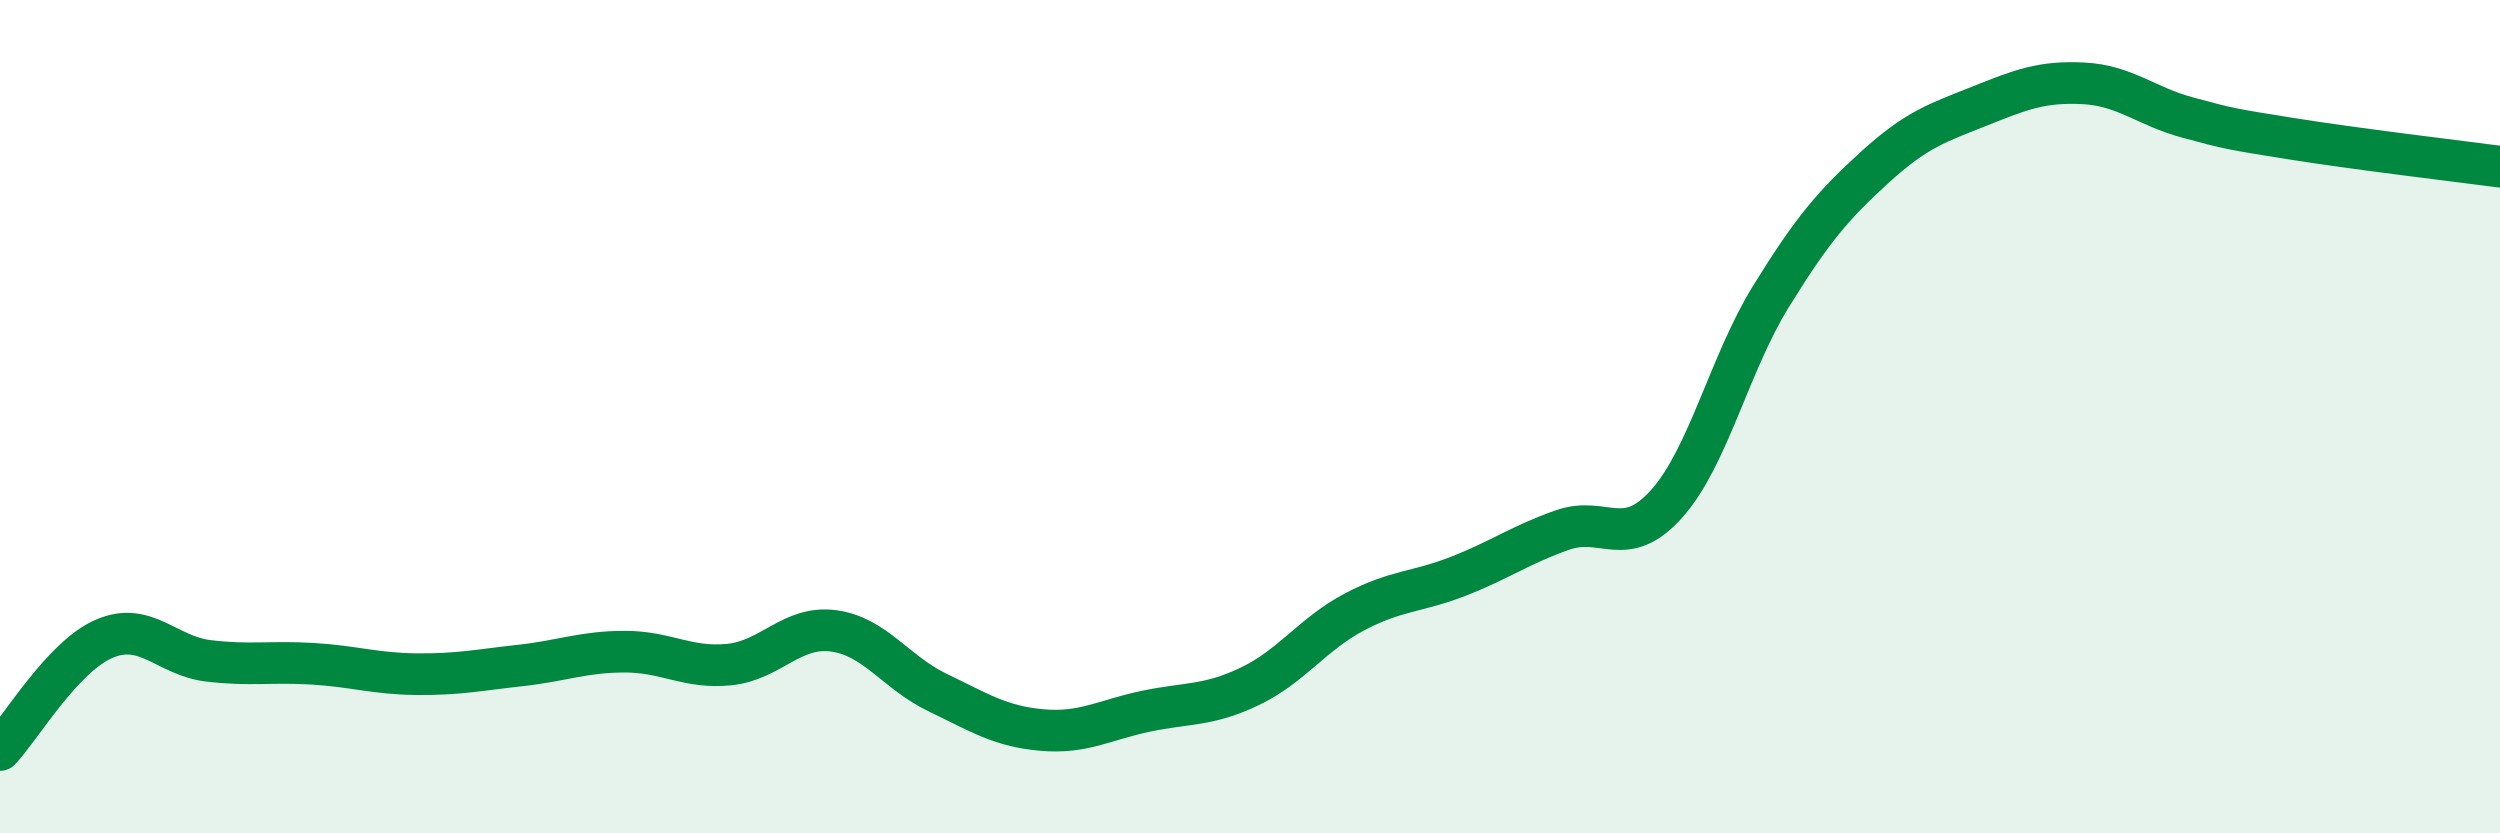
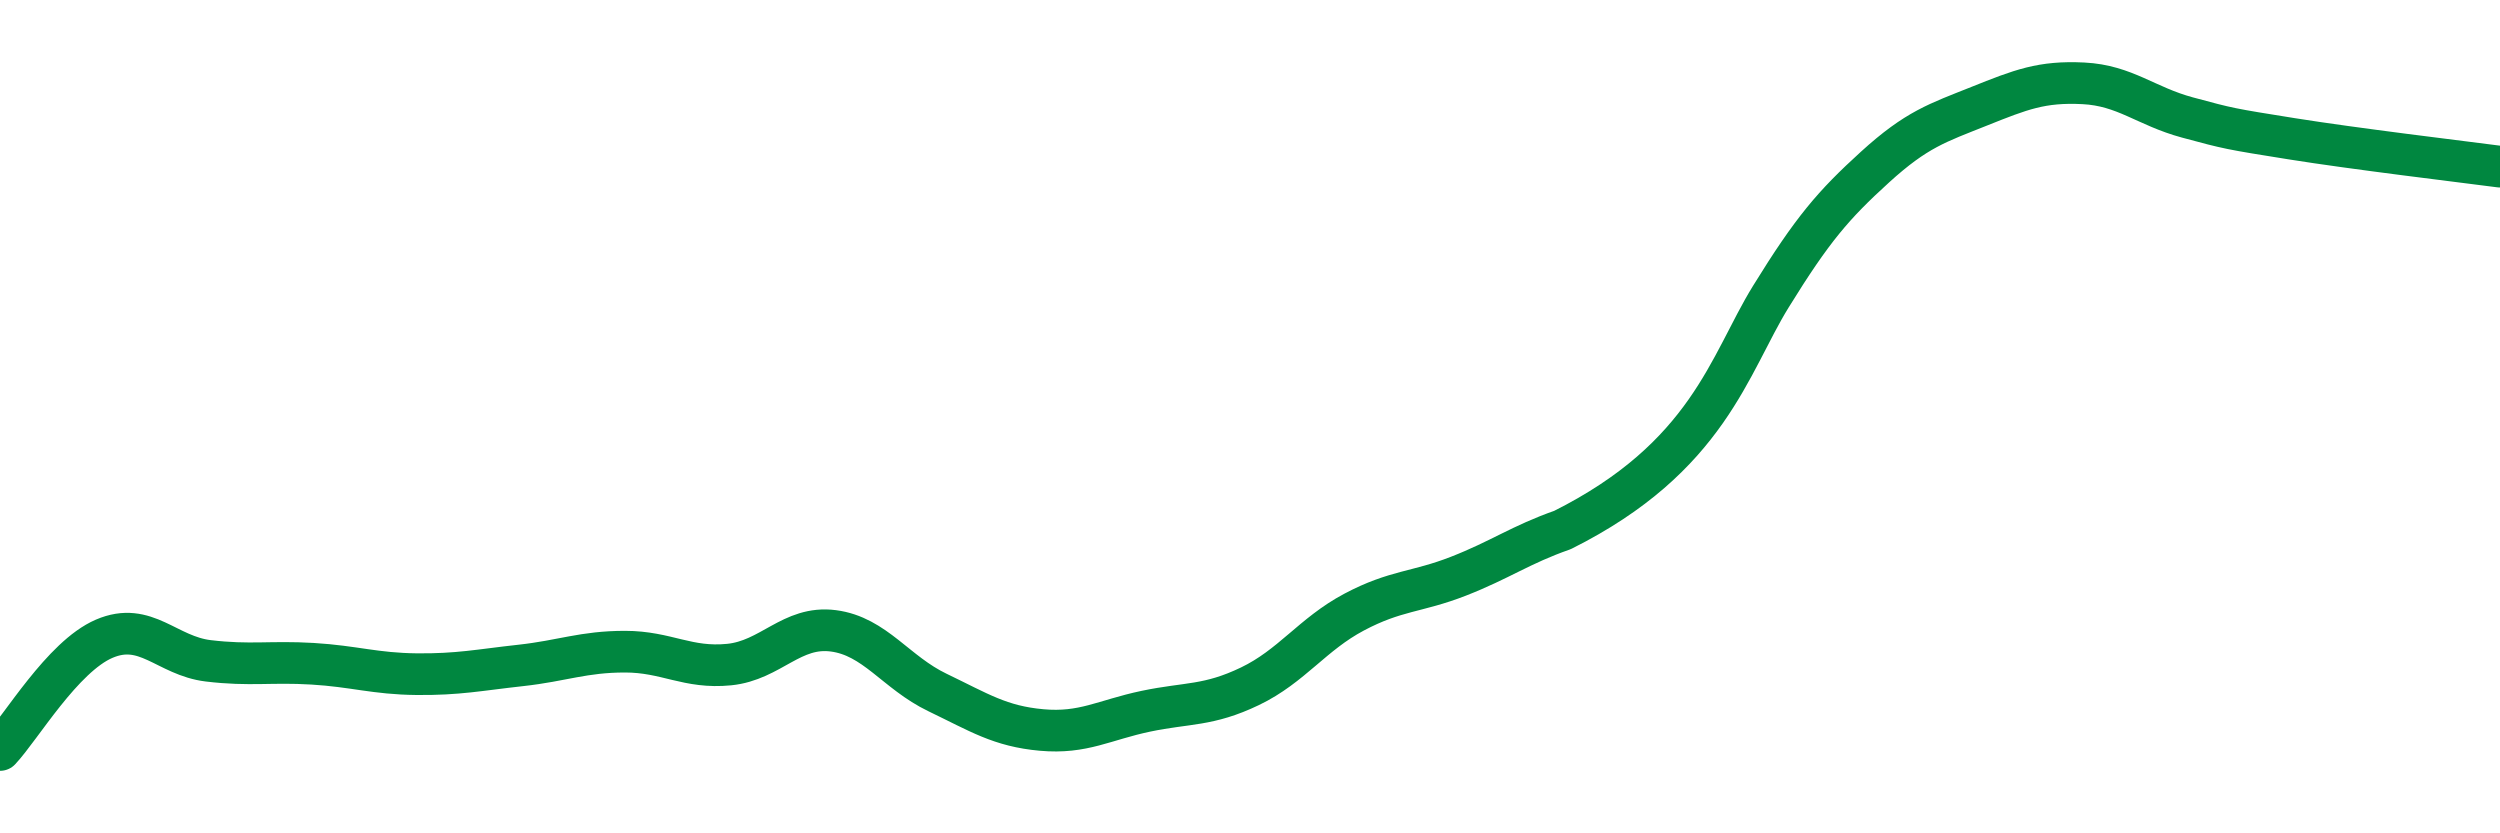
<svg xmlns="http://www.w3.org/2000/svg" width="60" height="20" viewBox="0 0 60 20">
-   <path d="M 0,18 C 0.5,17.47 1.5,15.76 2.5,15.33 C 3.5,14.9 4,15.74 5,15.86 C 6,15.98 6.5,15.87 7.5,15.93 C 8.5,15.99 9,16.17 10,16.18 C 11,16.19 11.5,16.08 12.5,15.97 C 13.5,15.86 14,15.64 15,15.64 C 16,15.64 16.5,16.05 17.5,15.95 C 18.5,15.85 19,15.01 20,15.14 C 21,15.27 21.5,16.14 22.5,16.62 C 23.5,17.1 24,17.43 25,17.52 C 26,17.61 26.5,17.28 27.5,17.07 C 28.5,16.86 29,16.95 30,16.47 C 31,15.99 31.5,15.22 32.5,14.69 C 33.5,14.16 34,14.22 35,13.83 C 36,13.44 36.5,13.07 37.5,12.72 C 38.5,12.37 39,13.21 40,12.09 C 41,10.97 41.5,8.74 42.5,7.12 C 43.5,5.5 44,4.92 45,4.01 C 46,3.1 46.5,2.95 47.5,2.55 C 48.5,2.15 49,1.95 50,2 C 51,2.05 51.5,2.55 52.5,2.82 C 53.5,3.09 53.5,3.09 55,3.33 C 56.5,3.57 59,3.87 60,4L60 20L0 20Z" fill="#008740" opacity="0.1" stroke-linecap="round" stroke-linejoin="round" />
-   <path d="M 0,18 C 0.5,17.47 1.5,15.76 2.5,15.33 C 3.5,14.9 4,15.74 5,15.86 C 6,15.98 6.5,15.87 7.5,15.93 C 8.5,15.99 9,16.17 10,16.18 C 11,16.19 11.5,16.08 12.5,15.97 C 13.5,15.86 14,15.64 15,15.64 C 16,15.64 16.5,16.05 17.5,15.95 C 18.5,15.85 19,15.01 20,15.14 C 21,15.27 21.5,16.14 22.5,16.62 C 23.5,17.1 24,17.43 25,17.52 C 26,17.61 26.5,17.28 27.5,17.07 C 28.5,16.86 29,16.95 30,16.47 C 31,15.99 31.5,15.22 32.5,14.69 C 33.5,14.16 34,14.22 35,13.83 C 36,13.44 36.5,13.07 37.5,12.72 C 38.5,12.37 39,13.21 40,12.09 C 41,10.97 41.5,8.74 42.5,7.12 C 43.5,5.5 44,4.92 45,4.01 C 46,3.1 46.5,2.95 47.5,2.55 C 48.5,2.15 49,1.95 50,2 C 51,2.05 51.5,2.55 52.5,2.82 C 53.5,3.09 53.5,3.09 55,3.33 C 56.5,3.57 59,3.87 60,4" stroke="#008740" stroke-width="1" fill="none" stroke-linecap="round" stroke-linejoin="round" />
+   <path d="M 0,18 C 0.5,17.47 1.5,15.76 2.5,15.33 C 3.5,14.9 4,15.74 5,15.86 C 6,15.98 6.5,15.87 7.5,15.93 C 8.5,15.99 9,16.17 10,16.18 C 11,16.19 11.5,16.08 12.5,15.97 C 13.5,15.86 14,15.64 15,15.64 C 16,15.64 16.5,16.05 17.5,15.95 C 18.5,15.85 19,15.01 20,15.14 C 21,15.27 21.5,16.14 22.5,16.62 C 23.5,17.1 24,17.43 25,17.52 C 26,17.61 26.5,17.28 27.5,17.07 C 28.5,16.86 29,16.95 30,16.47 C 31,15.99 31.5,15.22 32.5,14.69 C 33.5,14.16 34,14.22 35,13.83 C 36,13.44 36.5,13.07 37.5,12.72 C 41,10.97 41.5,8.74 42.5,7.12 C 43.5,5.5 44,4.92 45,4.01 C 46,3.1 46.5,2.95 47.5,2.55 C 48.5,2.15 49,1.95 50,2 C 51,2.05 51.5,2.55 52.5,2.82 C 53.5,3.09 53.5,3.09 55,3.33 C 56.5,3.57 59,3.87 60,4" stroke="#008740" stroke-width="1" fill="none" stroke-linecap="round" stroke-linejoin="round" />
</svg>